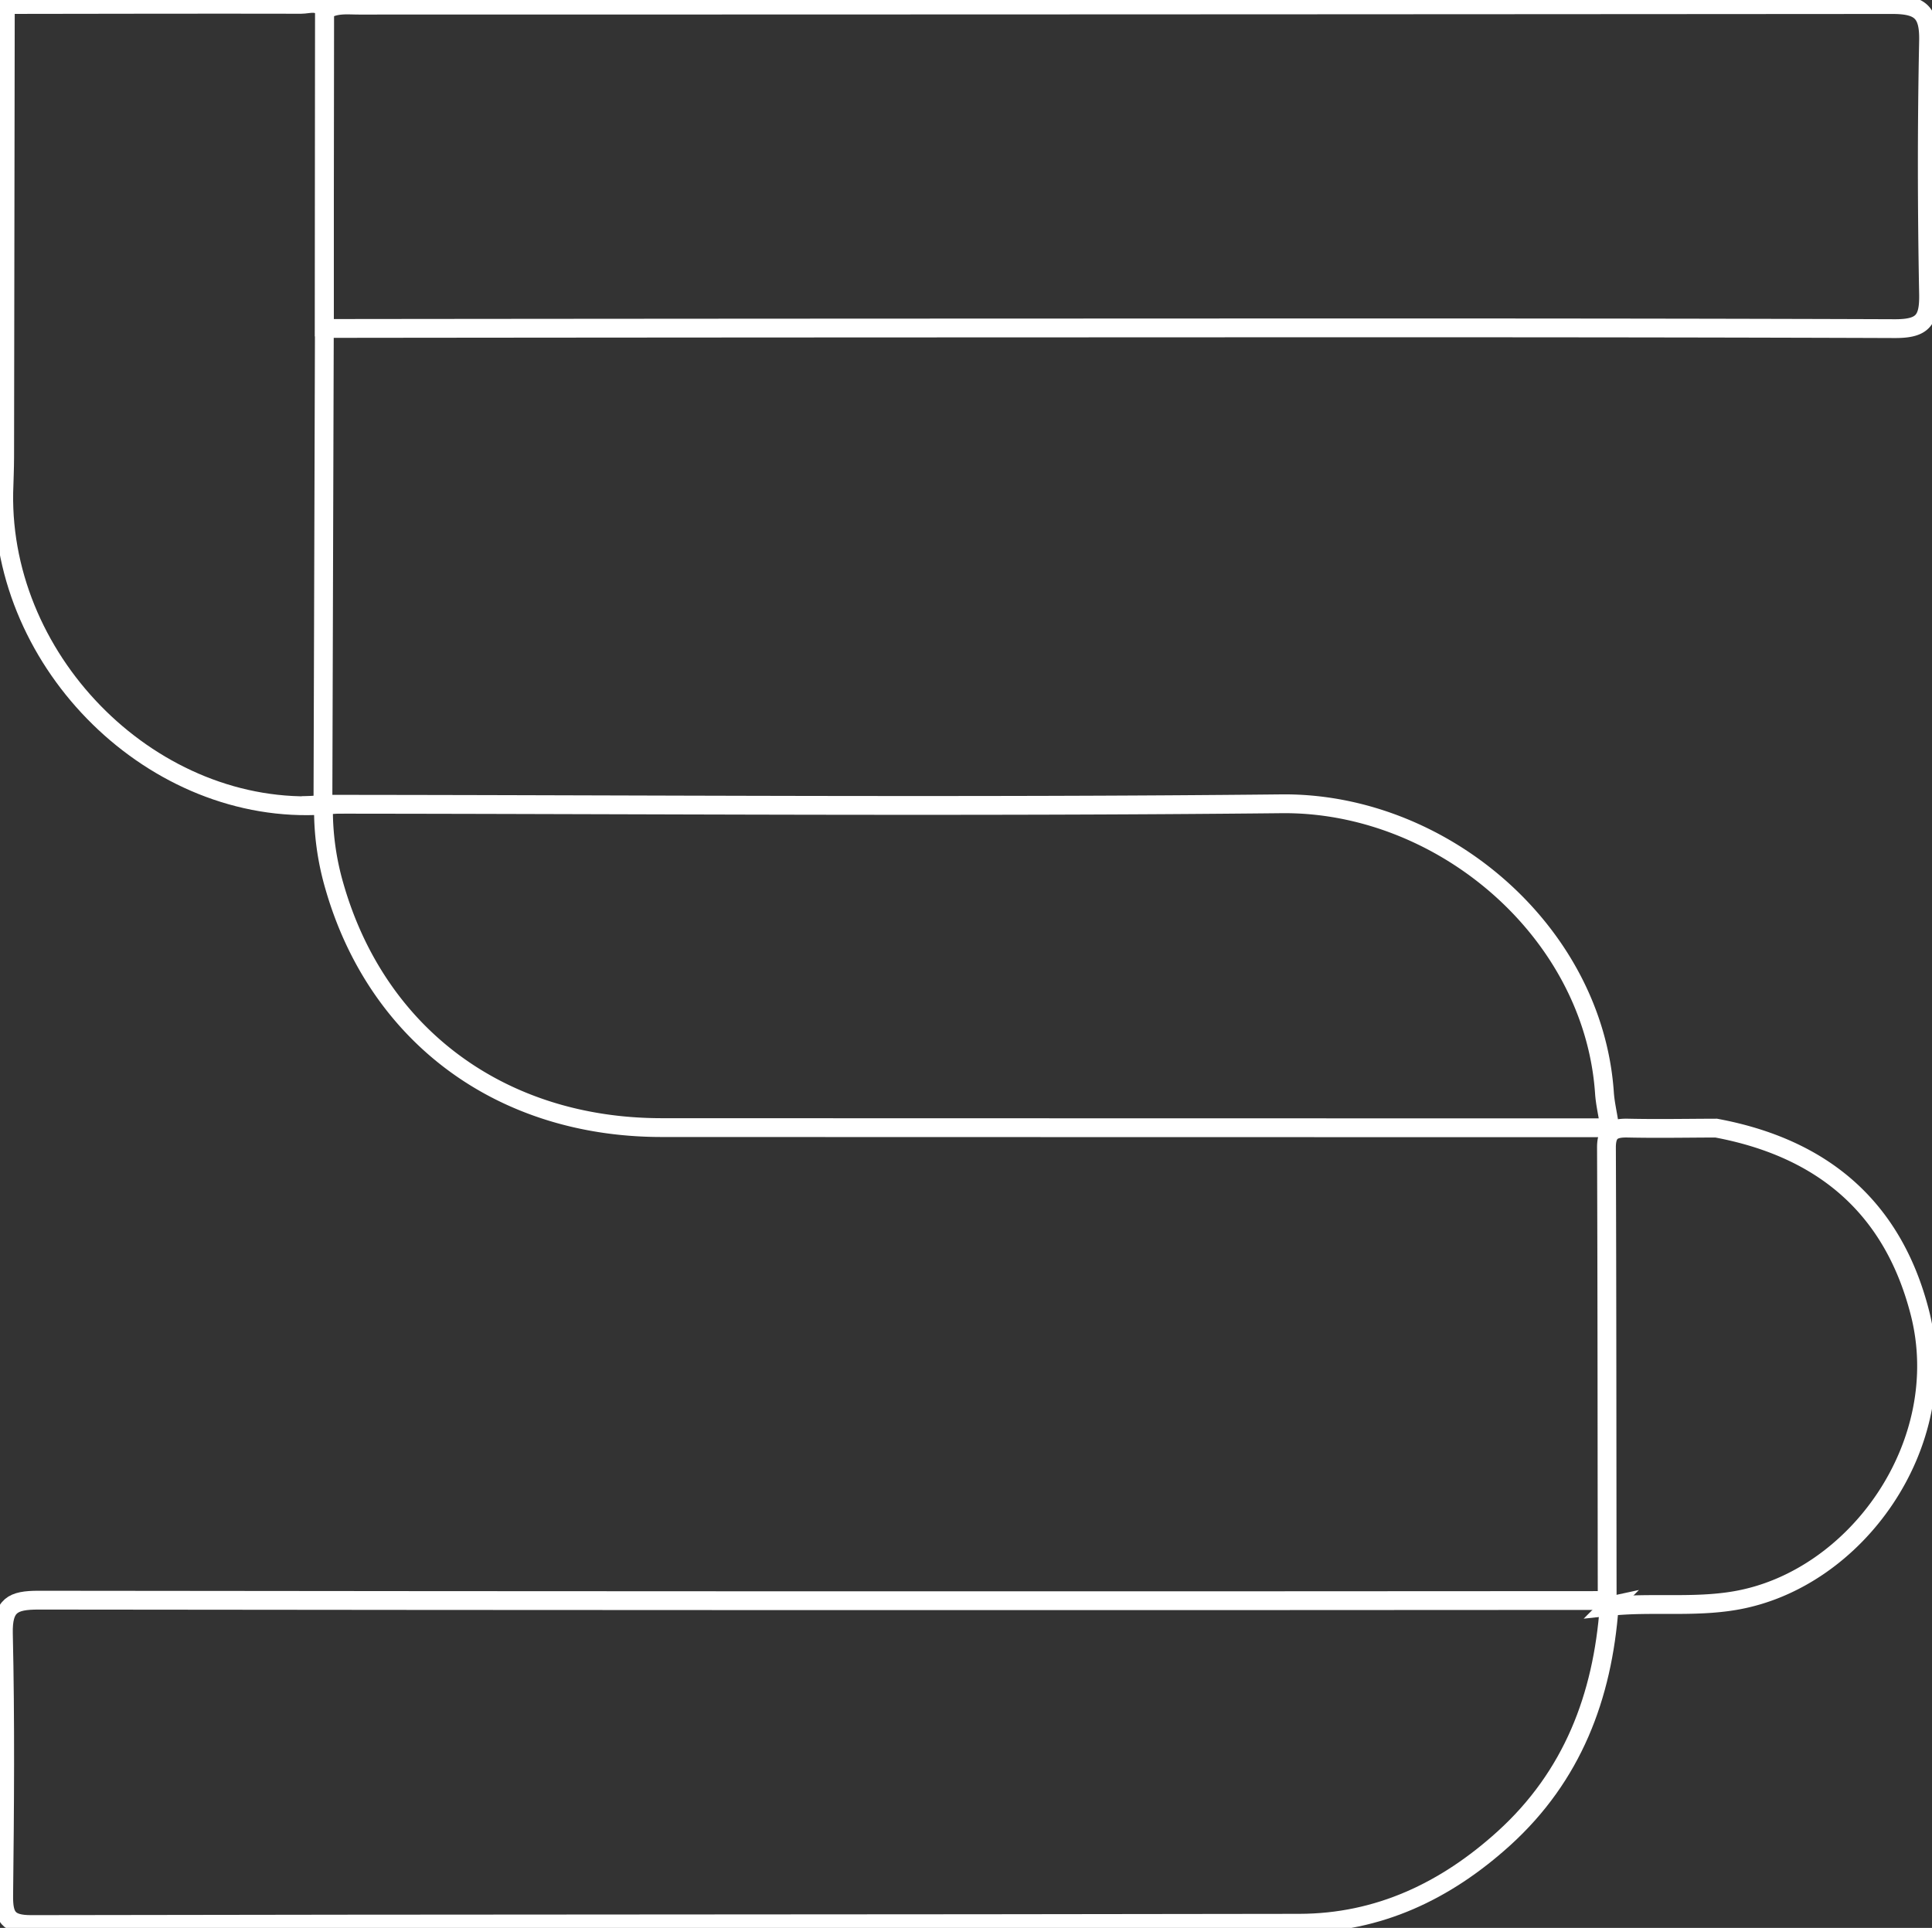
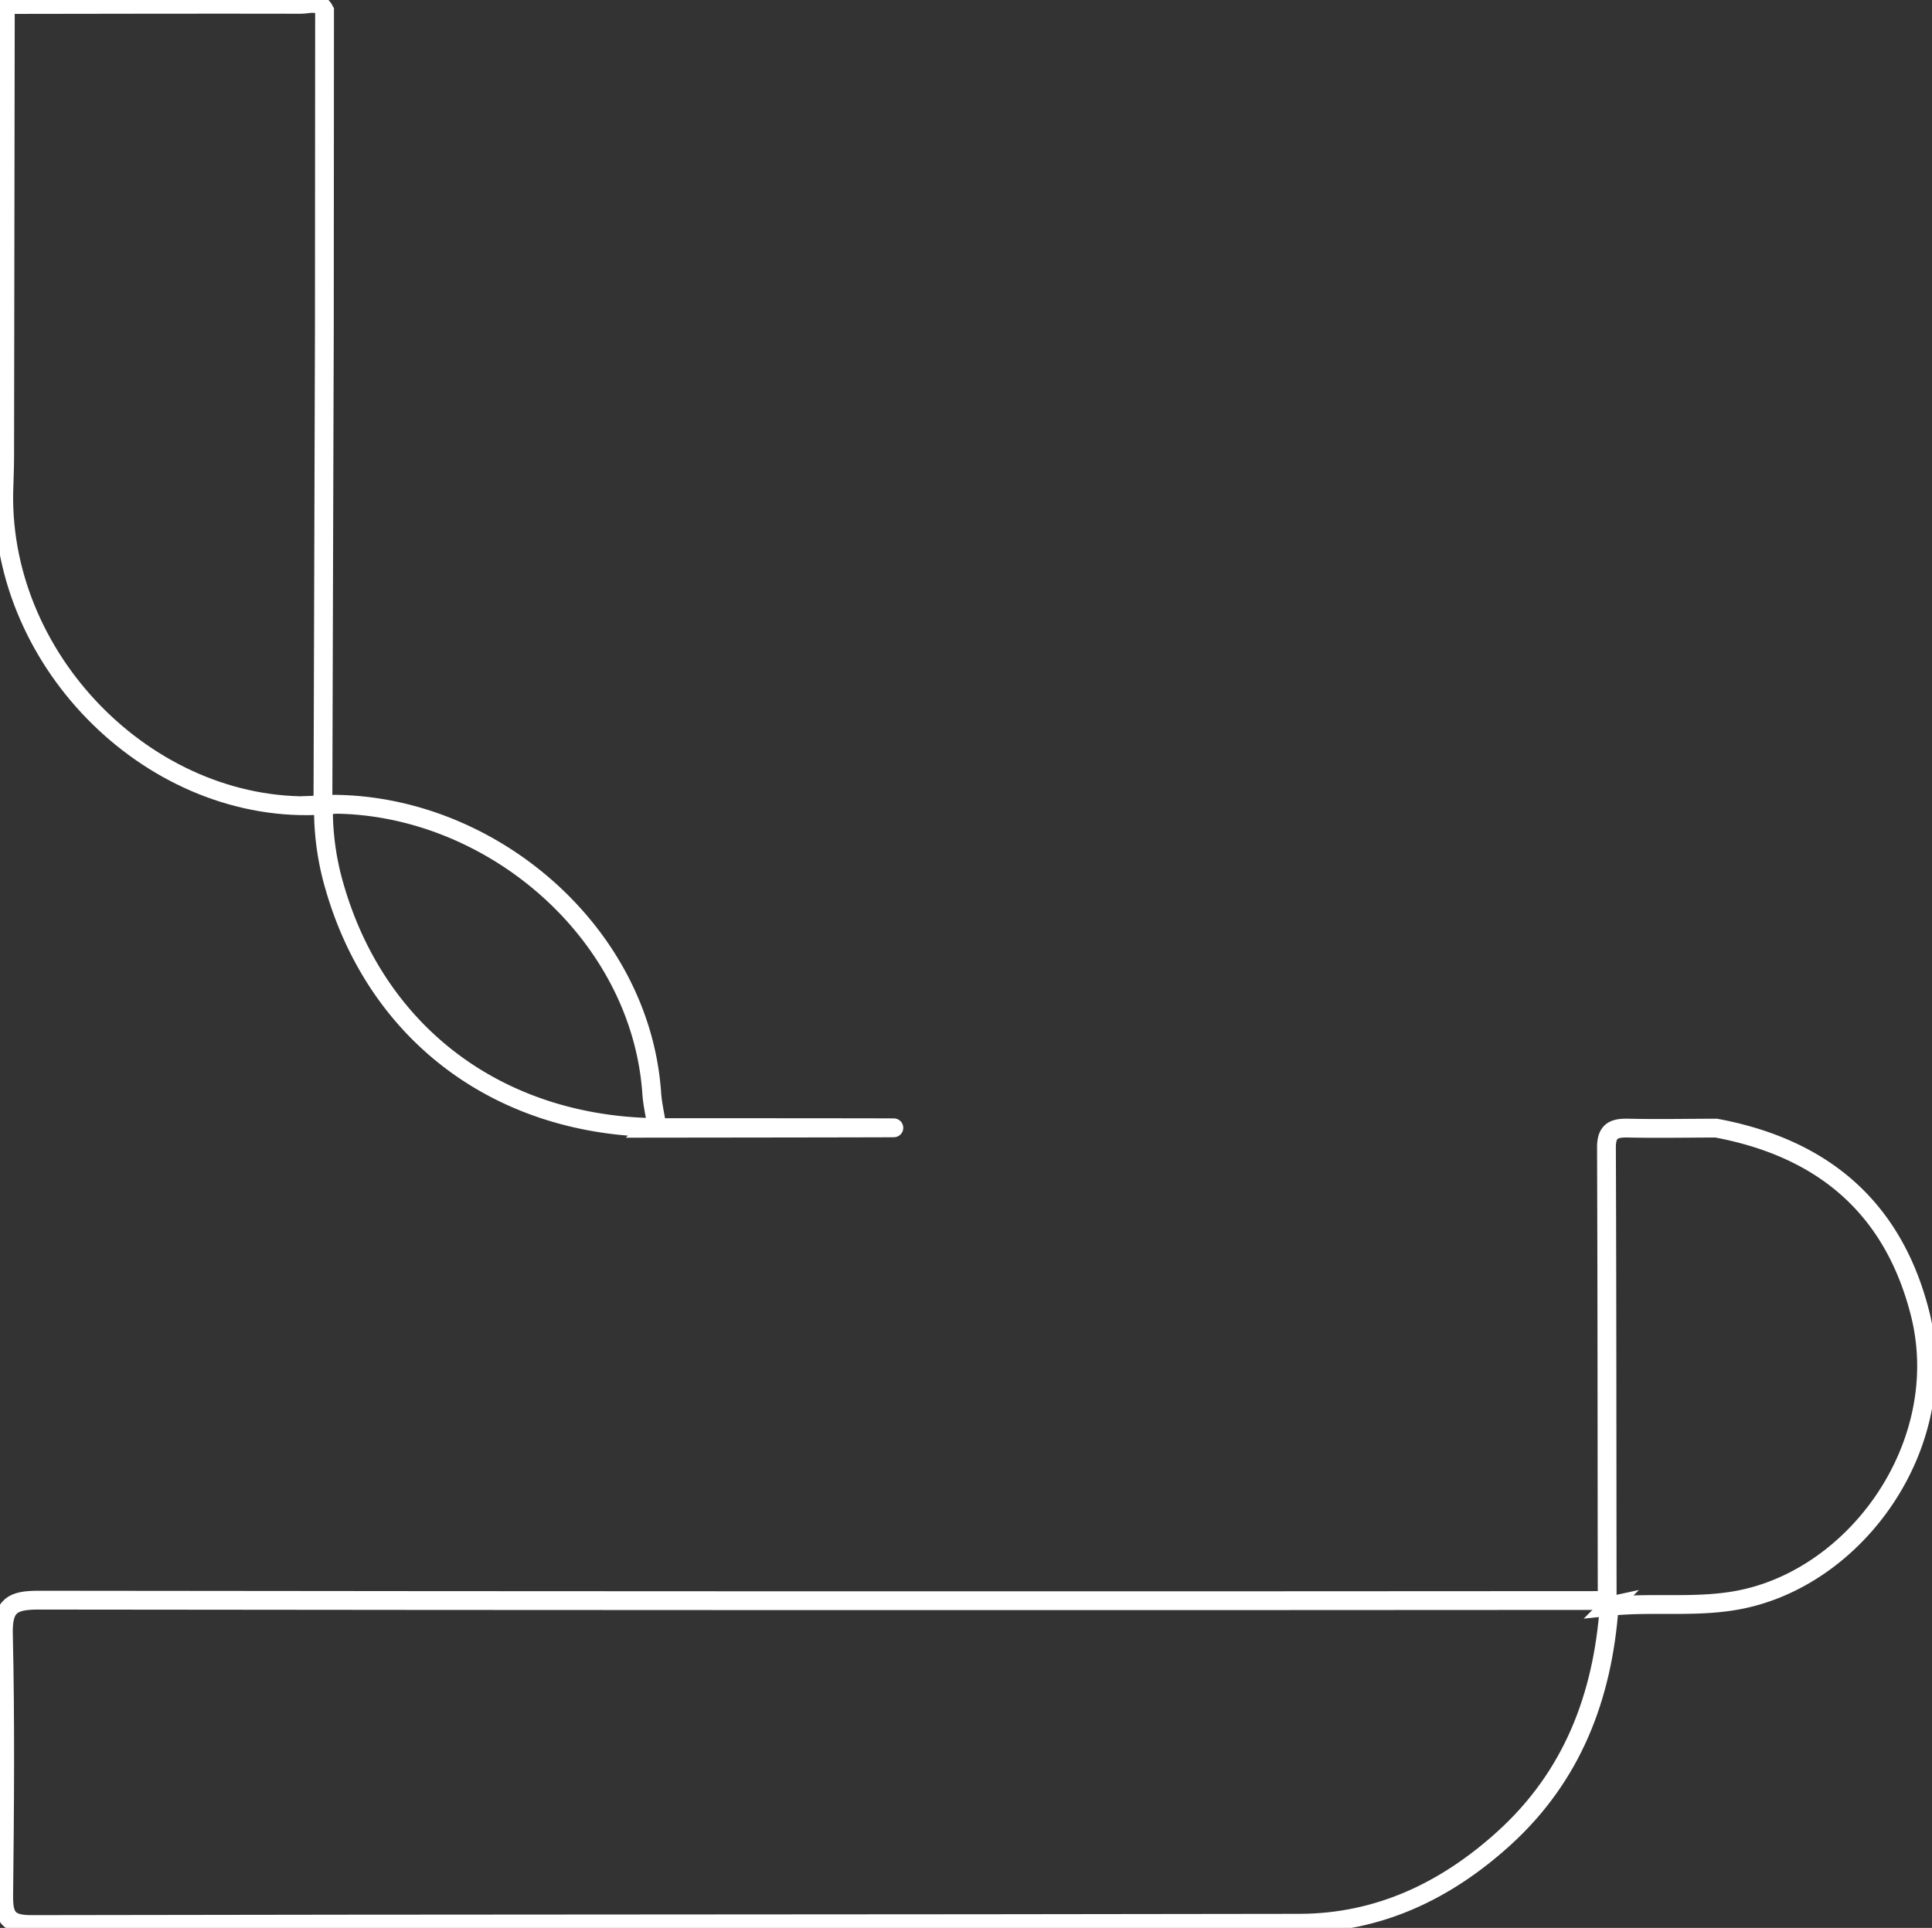
<svg xmlns="http://www.w3.org/2000/svg" width="205.44" height="205.02" viewBox="0 0 205.44 205.02">
  <rect x="0" y="0" width="205.44" height="205.02" fill="#333333" stroke="none" />
  <defs>
    <clipPath id="a">
      <path d="M0,0H205.44V-205.02H0Z" fill="none" />
    </clipPath>
  </defs>
  <g transform="translate(0 205.02)">
    <g clip-path="url(#a)">
      <g transform="translate(34.513 -203.897)">
-         <path d="M0,0C1.126-.757,2.4-.575,3.648-.575Q85.176-.58,166.7-.639c3.037,0,3.923.868,3.861,3.879-.185,8.965-.171,17.939,0,26.905.052,2.79-.613,3.69-3.585,3.68-31.67-.114-63.34-.077-95.011-.069q-35.745.01-71.492.049a1.047,1.047,0,0,0-.494-.136Q-.011,16.834,0,0Z" fill="none" stroke="#fff" stroke-width="2" />
-       </g>
+         </g>
      <g transform="translate(171.113 -34.185)">
        <path d="M0,0C-.7,9.592-3.9,18.043-11.2,24.666c-6.18,5.6-13.328,9.006-21.742,9.022-44.953.083-89.906.048-134.86.138-2.456.005-2.944-.848-2.918-3.08.108-9.283.179-18.57-.031-27.85-.068-3.022.982-3.568,3.736-3.565Q-83.9-.57-.791-.632c.146.394.368.676.851.572Z" fill="none" stroke="#fff" stroke-width="2" />
      </g>
      <g transform="translate(34.962 -119.493)">
-         <path d="M0,0C33.769.02,67.541.3,101.306-.05c17-.177,33.171,13.514,34.343,30.756.07,1.032.307,2.053.467,3.079l-.672.62Q85.41,34.4,35.376,34.385C18.355,34.373,5.166,24.627.6,8.729A29.046,29.046,0,0,1-.562.1L-.624.037Z" fill="none" stroke="#fff" stroke-width="2" />
+         <path d="M0,0c17-.177,33.171,13.514,34.343,30.756.07,1.032.307,2.053.467,3.079l-.672.62Q85.41,34.4,35.376,34.385C18.355,34.373,5.166,24.627.6,8.729A29.046,29.046,0,0,1-.562.1L-.624.037Z" fill="none" stroke="#fff" stroke-width="2" />
      </g>
      <g transform="translate(34.513 -203.897)">
        <path d="M0,0Q-.011,16.834-.022,33.669-.1,59.055-.174,84.441l.061.063c-17.96,1.168-34.315-14.922-34-33.237.032-1.249.092-2.5.095-3.746q.044-24.083.072-48.164c10.487-.014,20.972-.04,31.459-.018C-1.644-.66-.575-1.147,0,0Z" fill="none" stroke="#fff" stroke-width="2" />
      </g>
      <g transform="translate(182.487 -85.054)">
        <path d="M0,0C11.268,2.1,18.781,8.36,21.665,19.634c3.558,13.91-6.749,28.427-19.68,30.616-4.482.759-8.924.139-13.36.619l.06-.06a3.217,3.217,0,0,1-.272-.883c-.025-15.955-.016-31.91-.076-47.865C-11.669.326-10.911-.03-9.393,0-6.264.069-3.131.008,0,0Z" fill="none" stroke="#fff" stroke-width="2" />
      </g>
    </g>
  </g>
</svg>